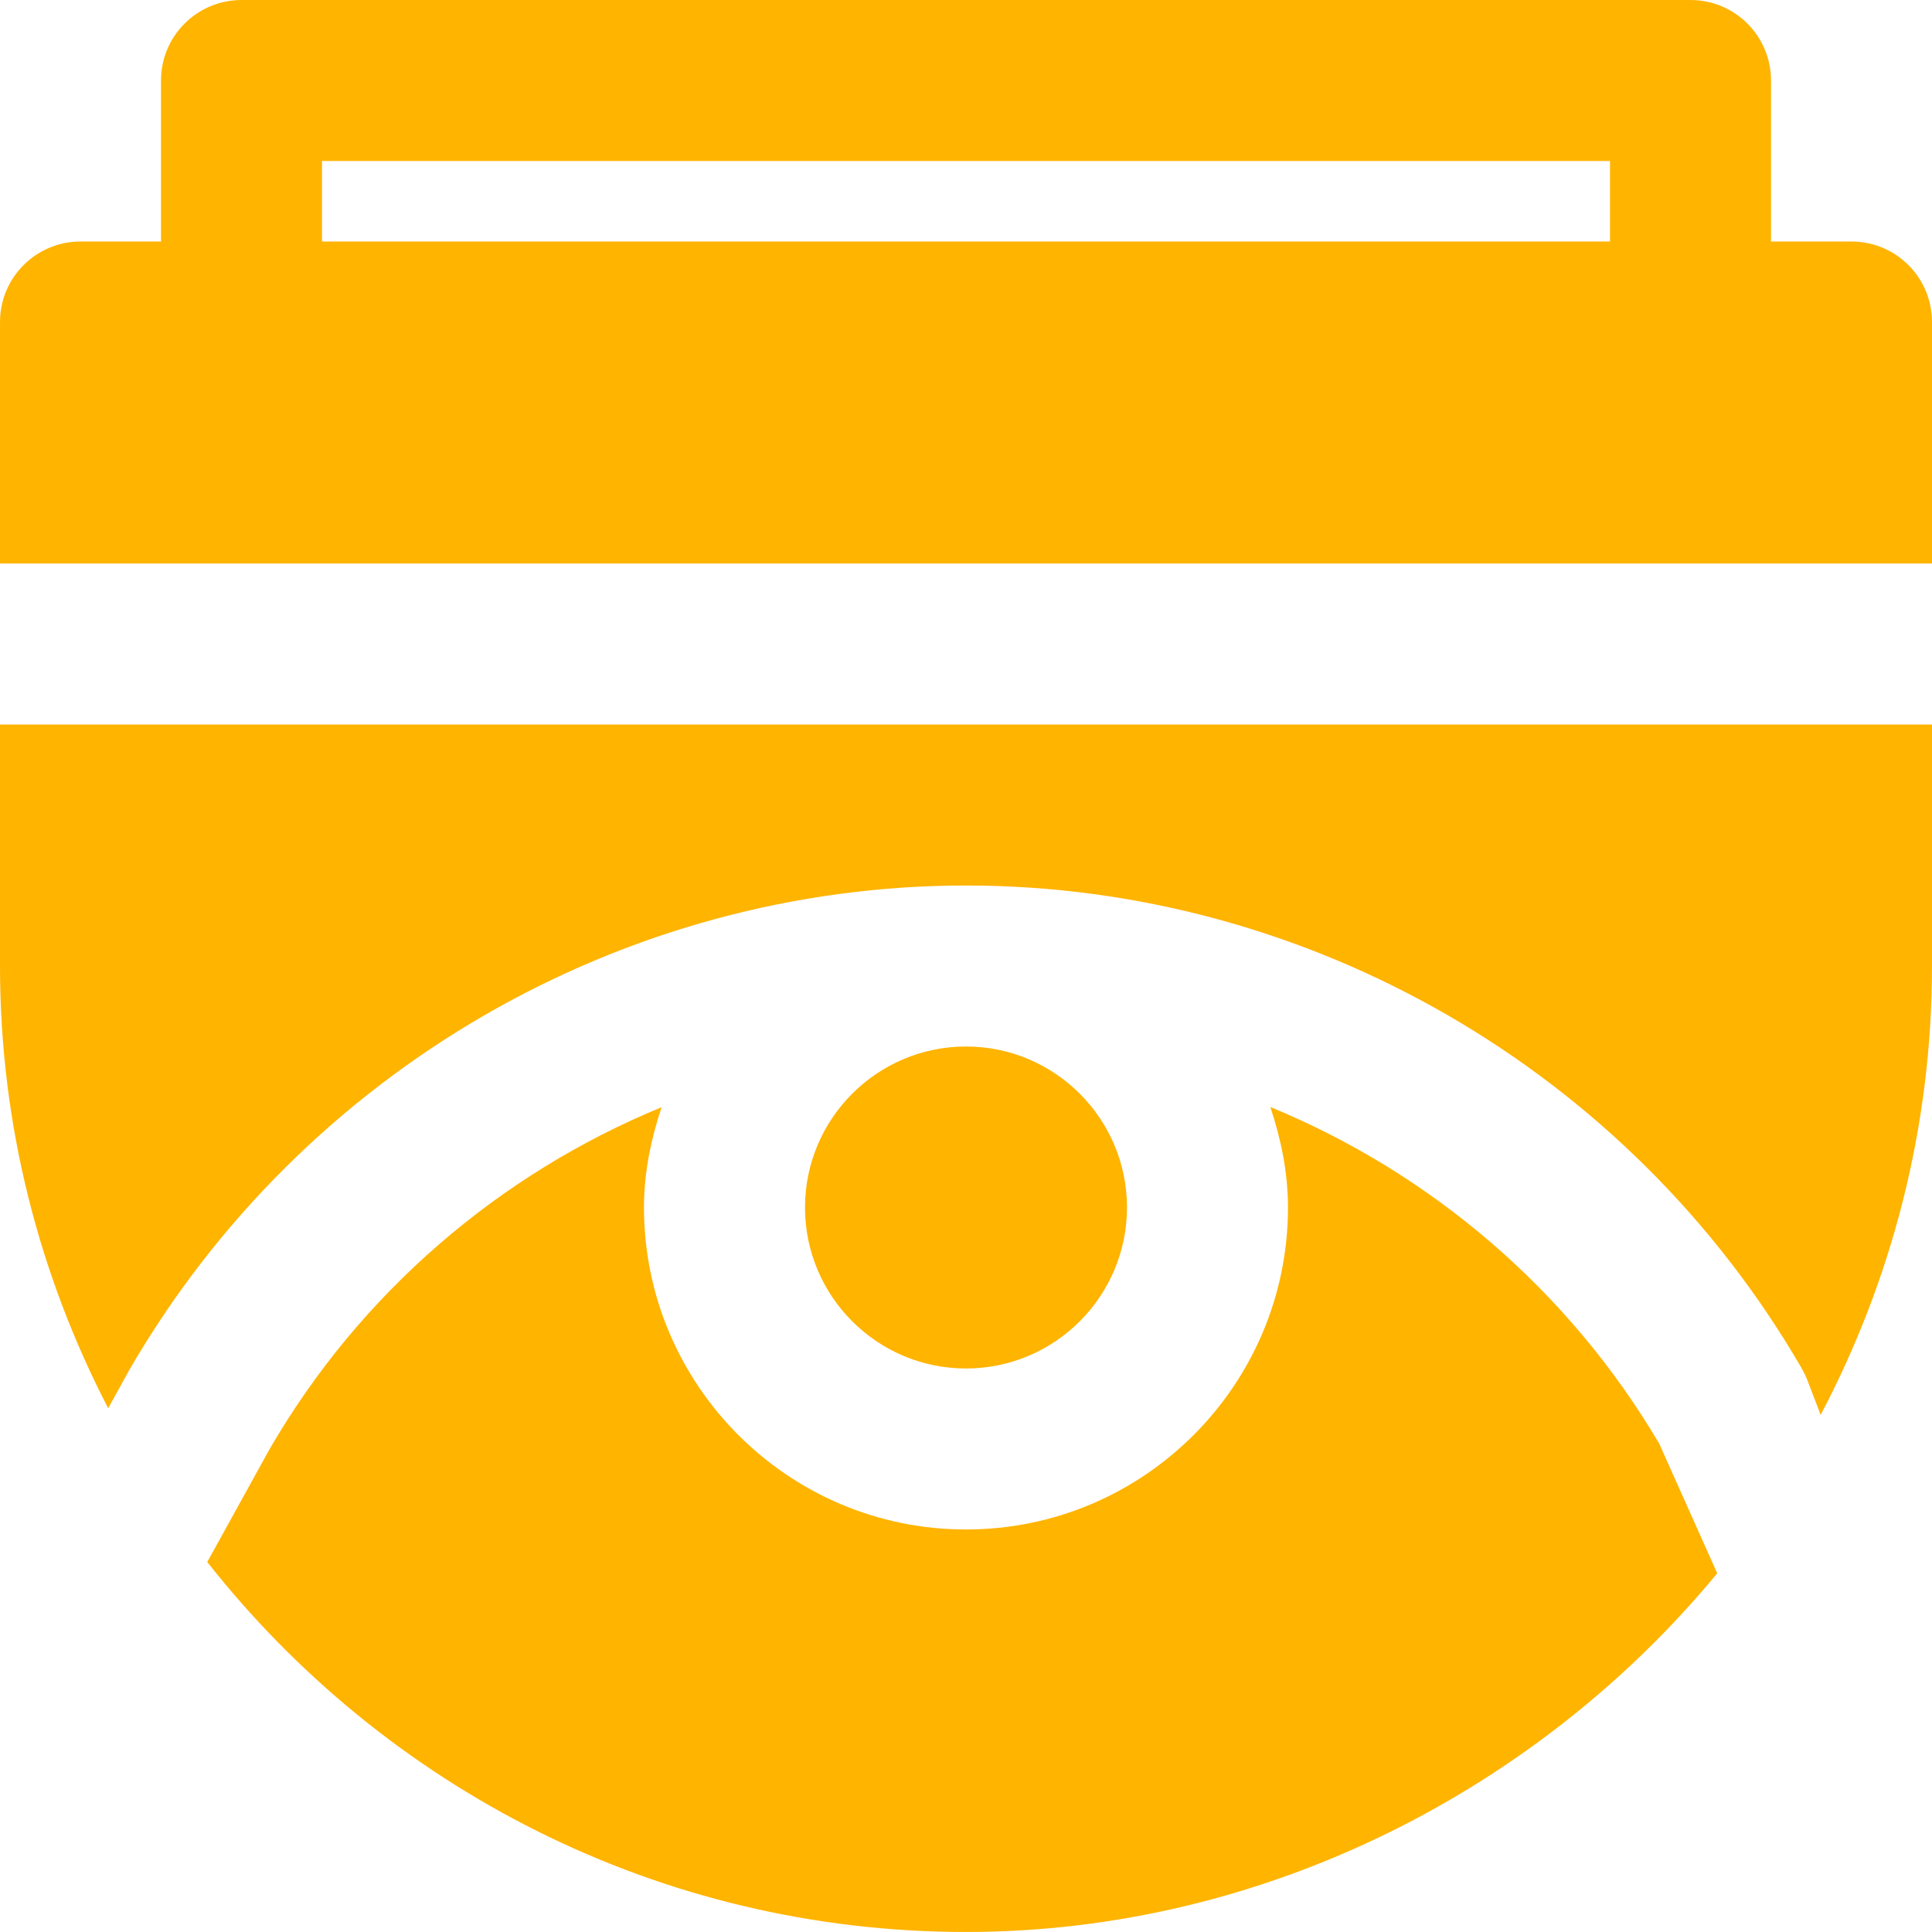
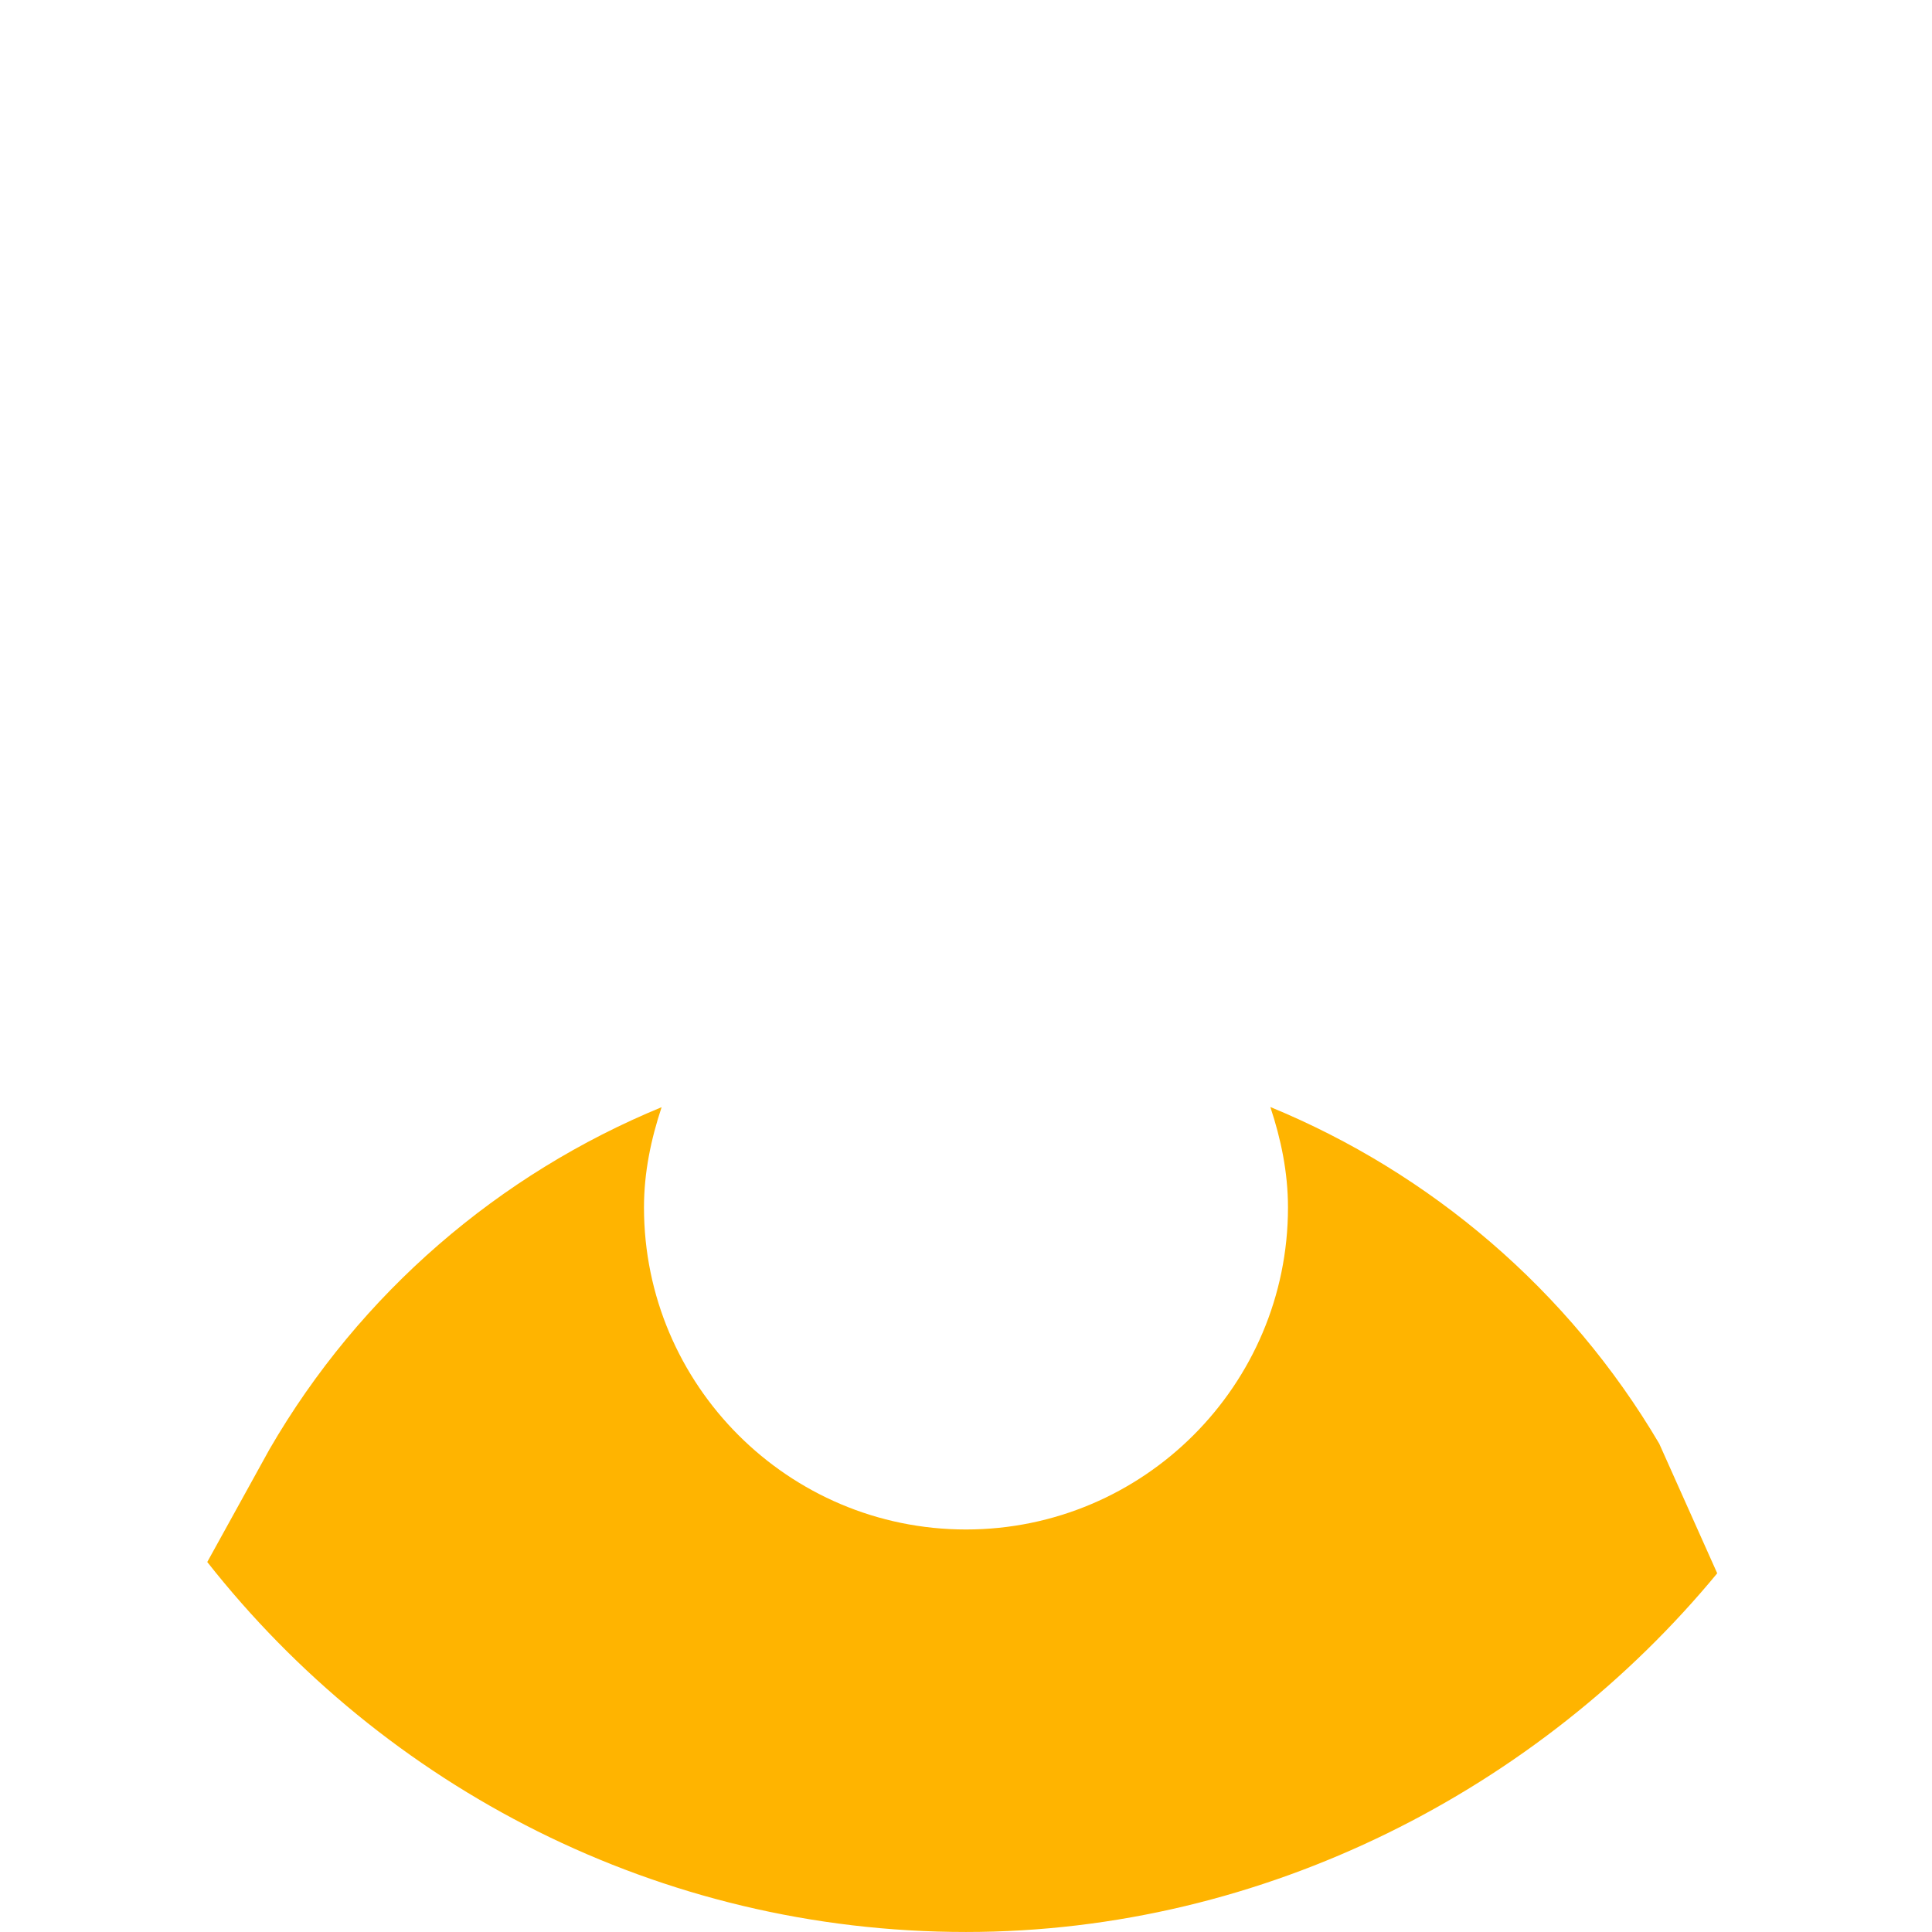
<svg xmlns="http://www.w3.org/2000/svg" xml:space="preserve" width="64" height="64" fill="#ffb400" viewBox="0 0 512 512">
-   <path d="M490.667 64.005h-21.333V21.338c0-11.776-9.536-21.333-21.333-21.333H64.002c-11.797 0-21.333 9.557-21.333 21.333v42.667H21.335C9.538 64.005.002 73.562.002 85.338v64H512v-64c0-11.776-9.536-21.333-21.333-21.333m-64 0H85.335V42.672h341.332zM0 192.001V256c0 42.261 10.453 82.048 28.672 117.205l5.61-10.176c45.973-79.338 130.837-128.362 221.717-128.362S431.742 283.69 477.48 362.645c.555.981 1.067 2.005 1.472 3.072l3.542 9.237c18.752-35.584 29.504-76.01 29.504-118.954v-64H0z" />
-   <path d="M255.999 277.333c-23.53 0-42.666 19.136-42.666 42.667 0 23.53 19.136 42.666 42.666 42.666S298.666 343.53 298.666 320c-.001-23.53-19.137-42.667-42.667-42.667" />
  <path d="M439.715 382.587c-24.02-40.725-60.606-71.743-103.059-89.215 2.795 8.427 4.672 17.28 4.672 26.624 0 47.061-38.272 85.333-85.333 85.333s-85.333-38.272-85.333-85.333c0-9.344 1.877-18.154 4.672-26.581C132.368 311.1 95.44 342.609 71.44 384.038l-16.512 29.909c46.912 59.584 119.509 98.047 201.066 98.047 79.424 0 152.11-38.115 199.086-95.054z" />
</svg>